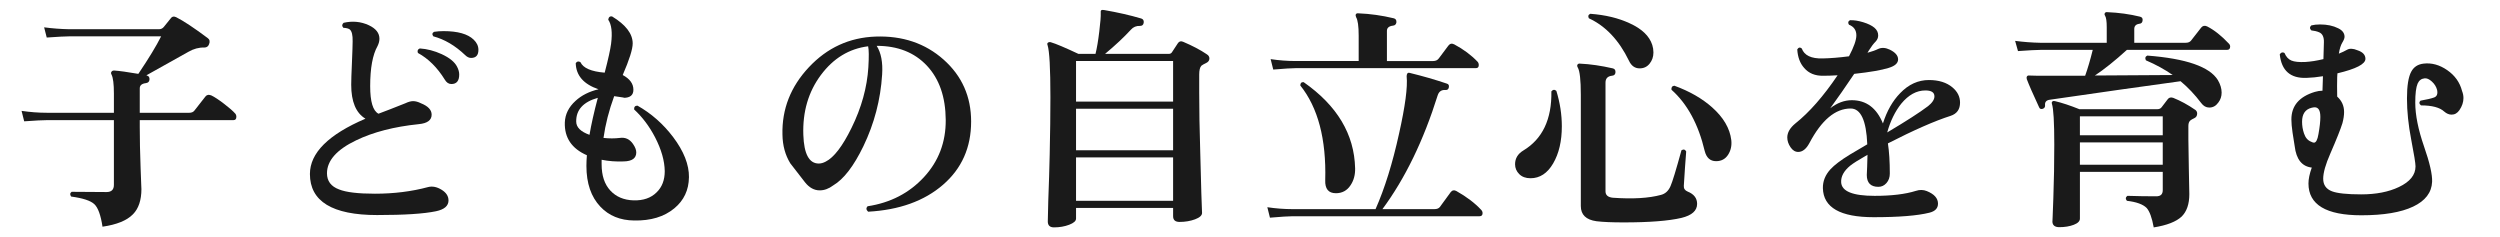
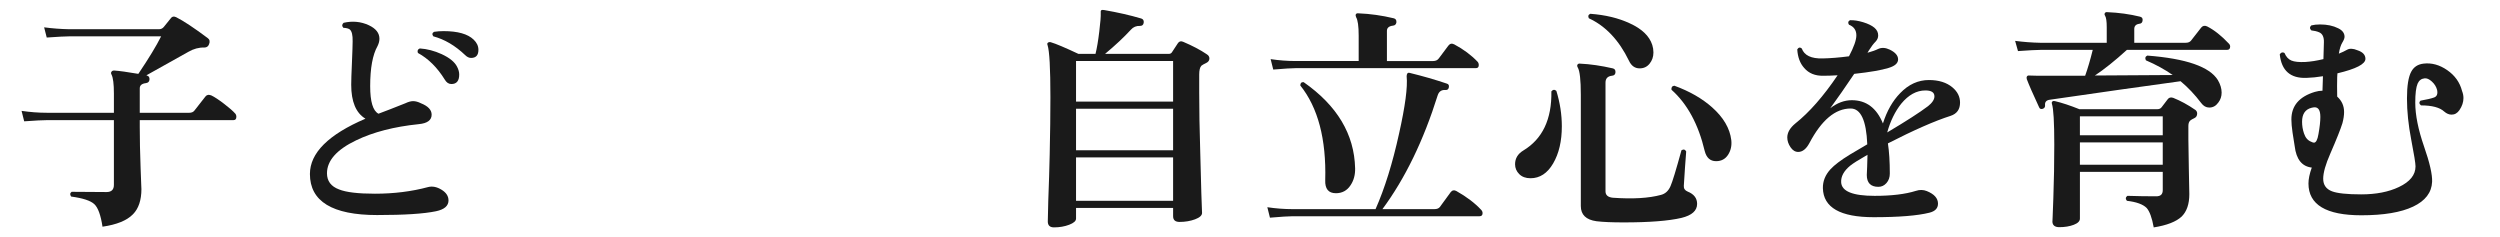
<svg xmlns="http://www.w3.org/2000/svg" id="_レイヤー_2" version="1.1" viewBox="0 0 231.747 22">
  <defs>
    <style>
      .st0 {
        fill: #1a1a1a;
      }
    </style>
  </defs>
  <g id="_レイヤー_1-2">
    <path class="st0" d="M21.801,10.518c.073.088.109.191.109.309,0,.205-.088.308-.264.308h-8.69v.638c0,1.115.025,2.373.077,3.773.052,1.4.077,2.057.077,1.969,0,1.041-.264,1.826-.792,2.354-.558.572-1.496.953-2.816,1.145-.161-1.07-.414-1.768-.759-2.09s-1.06-.558-2.145-.704c-.132-.177-.118-.323.044-.44,1.275.016,2.354.022,3.233.022.455,0,.683-.22.683-.66v-6.006h-6.204c-.367,0-1.071.036-2.112.11l-.242-.969c.792.117,1.569.176,2.332.176h6.227v-1.781c0-.881-.074-1.467-.221-1.76-.059-.104-.059-.191,0-.265.045-.073.125-.11.242-.11.47.03,1.218.133,2.244.309.968-1.438,1.672-2.596,2.112-3.477H6.422c-.352,0-1.048.037-2.09.11l-.241-.946c.776.104,1.554.162,2.331.176h8.316c.19,0,.345-.076.462-.23s.315-.399.594-.736c.133-.205.309-.257.528-.154.675.338,1.65.982,2.926,1.936.19.133.234.322.132.572-.073.205-.22.309-.439.309-.499-.016-.99.117-1.474.396-.954.542-2.252,1.269-3.895,2.178l.044.022c.176.043.257.168.242.373-.015.191-.125.301-.33.33-.382.045-.572.206-.572.484v2.266h4.576c.22,0,.381-.065.484-.197.278-.352.623-.792,1.034-1.32.132-.161.314-.19.55-.088.278.132.663.385,1.154.759s.84.679,1.046.913v-.004h.001Z" />
    <path class="st0" d="M41.578,18.571c0,.513-.389.85-1.166,1.012-1.115.234-2.934.352-5.456.352-4.151,0-6.227-1.269-6.227-3.807,0-1.949,1.717-3.658,5.148-5.125-.88-.528-1.32-1.576-1.32-3.146,0-.381.022-1.056.066-2.023.044-1.041.066-1.709.066-2.002.014-.572-.074-.939-.265-1.101-.117-.088-.315-.14-.594-.153-.146-.162-.14-.316.021-.463.821-.189,1.599-.117,2.332.221.66.308.99.726.99,1.254,0,.22-.059.447-.176.682-.455.807-.682,2.047-.682,3.719,0,1.438.256,2.287.77,2.551.631-.234,1.459-.557,2.486-.967.278-.133.521-.199.726-.199.22,0,.462.066.727.199.659.264.989.615.989,1.055,0,.514-.403.808-1.21.881-2.273.234-4.202.733-5.786,1.496-1.804.865-2.706,1.885-2.706,3.058,0,.719.374,1.218,1.122,1.496.66.265,1.768.396,3.322.396,1.76,0,3.402-.205,4.928-.615.396-.103.811-.021,1.243.242s.649.594.649.99c0,0,.003-.003.003-.003ZM42.37,6.184c.132.25.198.492.198.727,0,.586-.242.879-.727.879-.249,0-.455-.139-.616-.418-.689-1.113-1.518-1.936-2.485-2.463-.074-.205-.015-.345.176-.418.675.043,1.35.219,2.024.527.732.338,1.21.727,1.43,1.166ZM43.668,5.37c-.19,0-.374-.088-.55-.264-.924-.88-1.907-1.459-2.948-1.738-.132-.176-.11-.314.066-.418.278-.043.571-.065.88-.065,1.319,0,2.251.264,2.794.792.293.279.439.594.439.945,0,.5-.228.748-.682.748h0Z" />
-     <path class="st0" d="M63.864,16.436c-.015,1.188-.47,2.148-1.363,2.883-.939.776-2.179,1.15-3.719,1.121-1.29-.015-2.332-.439-3.124-1.275-.865-.91-1.298-2.171-1.298-3.784,0-.308.015-.638.044-.99-1.408-.616-2.09-1.628-2.046-3.036.029-.762.359-1.43.99-2.002.557-.514,1.269-.873,2.134-1.078-1.379-.469-2.083-1.275-2.112-2.42.117-.176.265-.205.44-.088.249.543.997.865,2.244.969.322-1.232.521-2.127.594-2.685.132-1.042.044-1.782-.264-2.222.029-.234.146-.338.352-.309,1.276.777,1.914,1.613,1.914,2.508,0,.528-.308,1.504-.924,2.926.66.353.99.807.99,1.365,0,.498-.301.748-.902.748.161,0-.132-.052-.88-.154-.484,1.319-.814,2.61-.99,3.871.528.059,1.034.059,1.519,0,.498-.072.901.11,1.21.551.205.293.308.557.308.791,0,.543-.389.822-1.166.837-.704.029-1.386-.022-2.046-.154v.418c0,1.042.268,1.853.803,2.431.535.58,1.25.885,2.146.914.909.029,1.628-.221,2.155-.748.499-.484.748-1.137.748-1.959-.015-.968-.315-2.016-.901-3.146-.528-1.013-1.174-1.87-1.937-2.574-.015-.234.088-.353.309-.353,1.275.719,2.376,1.688,3.3,2.904.997,1.32,1.488,2.567,1.474,3.74,0,0-.002,0-.002,0ZM55.417,9.068c-1.35.381-2.018,1.114-2.003,2.199,0,.527.411.939,1.232,1.232.161-.953.418-2.098.771-3.432h0Z" />
-     <path class="st0" d="M90.022,11.266c0,2.406-.869,4.359-2.607,5.863s-4.052,2.336-6.94,2.496c-.191-.176-.206-.344-.045-.506,2.112-.322,3.851-1.221,5.215-2.694,1.363-1.474,2.038-3.245,2.023-5.313-.015-2.126-.598-3.802-1.749-5.027-1.151-1.224-2.702-1.836-4.652-1.836.41.645.579,1.532.506,2.662-.147,2.332-.727,4.547-1.738,6.644-.895,1.849-1.826,3.058-2.794,3.63-.411.309-.829.462-1.254.462-.514,0-.968-.249-1.364-.748-.455-.587-.909-1.173-1.364-1.76-.469-.763-.711-1.649-.726-2.662-.059-2.361.759-4.444,2.453-6.248,1.693-1.804,3.751-2.75,6.171-2.838,2.508-.088,4.612.624,6.313,2.134,1.701,1.512,2.553,3.425,2.553,5.742h-.001ZM80.496,6.228c.059-.982.051-1.628-.021-1.937-1.761.221-3.22,1.108-4.379,2.662-1.158,1.555-1.701,3.403-1.628,5.545.059,1.774.535,2.662,1.431,2.662.205,0,.418-.059.638-.176.763-.382,1.562-1.424,2.398-3.125.924-1.877,1.444-3.754,1.562-5.632h0Z" />
    <path class="st0" d="M111.847,5.018c.176.104.264.234.264.396,0,.19-.103.334-.308.429-.206.096-.352.18-.44.253-.132.146-.197.418-.197.814v1.672c0,1.613.029,3.358.088,5.236.029,1.305.065,2.669.109,4.092.044,1.231.066,1.84.066,1.826,0,.234-.217.432-.649.594-.433.16-.912.242-1.44.242-.396,0-.594-.177-.594-.529v-.77h-8.998v.99c0,.221-.213.41-.639.572-.425.161-.895.242-1.407.242-.382,0-.572-.184-.572-.551,0,.015.015-.623.044-1.914.059-1.51.103-2.947.132-4.312.044-1.95.066-3.718.066-5.302,0-2.67-.088-4.275-.265-4.818-.044-.103-.029-.18.044-.23.073-.052.161-.062.265-.033.454.132,1.305.491,2.552,1.078h1.584c.132-.528.249-1.225.352-2.09.103-.822.146-1.394.133-1.717-.016-.117,0-.193.044-.23s.124-.048.241-.033c1.276.22,2.435.484,3.477.792.176.059.249.19.22.396-.029.191-.14.287-.33.287-.352-.016-.638.102-.857.352-.646.703-1.445,1.451-2.398,2.244h5.896c.146,0,.249-.052.308-.154.132-.205.315-.484.55-.836.117-.176.278-.221.484-.133.865.367,1.591.748,2.178,1.145,0,0-.003,0-.003,0ZM108.745,9.419v-3.762h-8.998v3.762h8.998ZM108.745,13.929v-3.85h-8.998v3.85s8.998,0,8.998,0ZM108.745,18.615v-4.025h-8.998v4.025h8.998Z" />
    <path class="st0" d="M137.301,19.451c.088.088.132.191.132.309,0,.19-.096.285-.286.285h-17.314c-.366,0-1.07.045-2.111.133l-.242-.969c.792.118,1.569.177,2.332.177h7.7c.85-1.921,1.576-4.253,2.178-6.996.572-2.552.807-4.327.704-5.324,0-.103.021-.187.065-.253s.117-.084.221-.055c1.202.293,2.346.623,3.432.99.161.043.228.154.198.33-.03.19-.132.278-.309.264-.366-.029-.608.132-.726.484-1.32,4.209-3.029,7.729-5.126,10.56h4.818c.234,0,.402-.065.506-.198.278-.381.615-.844,1.012-1.386.146-.177.322-.206.528-.088.938.528,1.701,1.107,2.288,1.737h0ZM136.971,5.722c.073.088.109.19.109.308,0,.191-.088.287-.264.287h-16.698c-.352,0-1.049.043-2.09.131l-.242-.968c.777.118,1.555.177,2.332.177h5.83v-2.354c0-.88-.081-1.452-.242-1.716-.044-.103-.052-.191-.021-.264.044-.074.124-.104.242-.088,1.085.043,2.178.197,3.277.461.176.045.257.169.242.375-.029.189-.14.293-.33.307-.366.045-.55.206-.55.484v2.795h4.29c.234,0,.41-.085.528-.254.117-.168.41-.561.88-1.177.146-.19.33-.228.55-.11.851.455,1.569.99,2.156,1.606h.001ZM125.618,15.601c.015.602-.125,1.122-.418,1.562-.322.498-.777.748-1.364.748-.689,0-1.02-.404-.989-1.211.103-3.798-.668-6.725-2.311-8.777,0-.221.103-.322.309-.309,3.108,2.172,4.7,4.833,4.773,7.986h0Z" />
    <path class="st0" d="M144.274,8.428c.337,1.1.506,2.193.506,3.277,0,1.379-.269,2.527-.804,3.443-.535.917-1.235,1.375-2.101,1.375-.44,0-.789-.128-1.045-.385-.257-.256-.385-.561-.385-.913,0-.542.256-.968.77-1.276,1.774-1.07,2.64-2.896,2.596-5.478.146-.176.301-.19.463-.044h0ZM157.32,18.902c0,.63-.484,1.062-1.452,1.297-1.188.279-2.978.418-5.368.418-1.071,0-1.907-.036-2.508-.109-.968-.133-1.452-.602-1.452-1.408v-10.319c0-1.378-.096-2.222-.286-2.529-.059-.103-.066-.191-.021-.264.044-.074.124-.104.241-.089.938.044,1.951.19,3.036.44.176.044.257.168.242.374-.015.19-.125.294-.33.308-.396.044-.594.257-.594.639v10.076c0,.352.227.549.682.594,1.849.131,3.337.043,4.466-.265.396-.103.689-.374.88-.813.177-.396.514-1.504,1.013-3.322.19-.117.337-.08.439.109-.073.91-.146,1.973-.22,3.19-.015.249.103.426.353.528.586.234.88.615.88,1.145h-.001ZM153.162,4.161c.073.234.109.469.109.703,0,.396-.117.741-.352,1.034-.234.294-.543.44-.924.44-.44,0-.771-.234-.99-.704-.924-1.907-2.163-3.22-3.718-3.938-.103-.189-.059-.33.132-.418,1.394.104,2.61.396,3.652.881,1.129.514,1.825,1.18,2.09,2.002h.001ZM160.488,12.983c.058.514-.041.968-.297,1.364-.257.396-.628.594-1.111.594-.543,0-.895-.314-1.056-.945-.587-2.479-1.614-4.371-3.08-5.676-.03-.221.058-.346.264-.375,1.408.514,2.574,1.182,3.498,2.002,1.056.939,1.649,1.951,1.782,3.036h0Z" />
    <path class="st0" d="M180.816,10.74c-1.467.469-3.402,1.319-5.808,2.551.117.764.176,1.695.176,2.795,0,.352-.103.645-.308.88-.206.234-.455.353-.748.353-.719,0-1.078-.367-1.078-1.101,0-.073.011-.326.033-.759.021-.433.032-.803.032-1.111-.821.47-1.356.807-1.605,1.012-.587.484-.866.998-.836,1.54.044.837,1.078,1.255,3.102,1.255,1.569,0,2.846-.154,3.828-.463.352-.117.689-.109,1.012.022.689.278,1.034.667,1.034,1.165,0,.426-.264.705-.792.837-1.114.278-2.838.418-5.17.418-3.095,0-4.664-.895-4.708-2.685-.015-.645.22-1.231.704-1.76.366-.396.968-.85,1.804-1.363.265-.162.8-.477,1.606-.947-.088-2.214-.602-3.321-1.54-3.321-1.423,0-2.699,1.071-3.828,3.212-.294.543-.638.814-1.034.814-.278,0-.517-.146-.715-.44-.198-.293-.297-.594-.297-.901,0-.455.249-.888.748-1.299,1.305-1.041,2.61-2.529,3.916-4.466-.484.03-.924.044-1.32.044-.763.016-1.356-.227-1.782-.727-.381-.424-.594-.996-.638-1.715.117-.191.257-.221.418-.088.234.645.88.953,1.937.924.732-.015,1.547-.081,2.441-.198.454-.865.683-1.511.683-1.937,0-.483-.229-.813-.683-.99-.117-.176-.088-.314.088-.418.366-.014.777.049,1.232.188.454.14.799.309,1.034.506.234.198.352.438.352.715,0,.206-.073.389-.22.551-.206.205-.418.483-.639.836l-.132.22c.426-.117.756-.234.99-.353.322-.146.682-.124,1.078.066.513.25.77.551.77.902s-.293.615-.88.791c-.66.206-1.724.39-3.189.551-.807,1.203-1.548,2.266-2.223,3.189.646-.498,1.312-.748,2.002-.748,1.335,0,2.296.719,2.883,2.156.366-1.158.901-2.098,1.605-2.816.777-.806,1.665-1.209,2.662-1.209.909,0,1.636.227,2.178.682.47.396.704.865.704,1.408,0,.631-.293,1.041-.88,1.232h.001ZM178.704,9.858c.411-.322.616-.631.616-.924,0-.366-.278-.55-.836-.55-.821,0-1.569.411-2.244,1.231-.571.719-1.005,1.606-1.298,2.662,1.774-1.056,3.028-1.862,3.762-2.42h0Z" />
    <path class="st0" d="M206.601,4.028c.088.088.132.184.132.286,0,.206-.096.308-.286.308h-9.284c-1.115,1.013-2.104,1.805-2.97,2.377,3.094-.015,5.5-.029,7.216-.045-.733-.513-1.562-.967-2.486-1.363-.103-.205-.059-.352.132-.439,3.594.277,5.771,1.033,6.534,2.266.234.396.353.785.353,1.166,0,.352-.104.66-.309.924-.22.308-.498.462-.836.462-.293,0-.543-.14-.748-.418-.587-.777-1.225-1.452-1.914-2.024-3.227.44-7.268,1.012-12.122,1.717-.322.043-.469.213-.439.506.015.161-.052.271-.198.33-.176.059-.293.014-.352-.133-.572-1.231-.954-2.104-1.145-2.617-.029-.104-.021-.188.022-.254.044-.065.117-.091.22-.076.308.015.579.021.814.021h4.355c.249-.703.484-1.503.704-2.398h-4.84c-.367,0-1.063.037-2.09.11l-.265-.946c.792.104,1.569.162,2.332.177h6.16v-1.452c0-.543-.052-.895-.154-1.057-.059-.088-.065-.168-.021-.241s.117-.103.22-.089c1.07.045,2.083.184,3.036.418.19.045.271.162.242.353-.015.19-.118.294-.309.308-.308.045-.462.206-.462.484v1.276h4.752c.235,0,.403-.066.507-.198.264-.338.579-.74.945-1.21.146-.177.33-.212.55-.11.66.338,1.328.865,2.003,1.584v-.003h0ZM203.477,10.167c.132.088.197.205.197.352,0,.205-.084.349-.253.43-.169.08-.282.143-.341.187-.146.103-.22.278-.22.528v1.254c0,.469.015,1.412.044,2.826.029,1.416.044,2.168.044,2.256,0,.909-.235,1.598-.704,2.068-.514.483-1.379.82-2.596,1.012-.162-.895-.382-1.496-.66-1.805-.338-.337-.946-.557-1.826-.66-.146-.176-.132-.33.044-.461.895.029,1.789.043,2.685.043.396,0,.594-.189.594-.572v-1.693h-7.679v4.334c0,.234-.19.426-.571.572-.382.146-.829.22-1.342.22-.426,0-.639-.184-.639-.55,0,.234.029-.473.088-2.123s.088-3.311.088-4.982c0-2.068-.073-3.33-.22-3.785-.029-.102-.011-.176.056-.22.065-.044.143-.052.23-.022.631.147,1.386.396,2.266.748h7.194c.19,0,.33-.058.418-.176.132-.176.322-.425.572-.748.117-.16.286-.205.506-.131.689.277,1.364.645,2.024,1.1v-.002h0ZM200.484,12.542v-1.76h-7.679v1.76h7.679ZM200.484,15.271v-2.068h-7.679v2.068h7.679Z" />
    <path class="st0" d="M228.227,8.428c.088.22.132.439.132.66,0,.381-.124.756-.374,1.121-.19.279-.433.418-.726.418-.234,0-.462-.095-.682-.285-.411-.381-1.13-.572-2.156-.572-.176-.146-.191-.293-.044-.439.586-.104,1.008-.201,1.265-.297s.349-.326.275-.693c-.074-.293-.235-.554-.484-.781s-.477-.326-.682-.297c-.294.029-.506.191-.639.484-.146.337-.22.924-.22,1.76,0,1.145.271,2.5.814,4.07.527,1.51.777,2.604.748,3.277-.044.998-.631,1.764-1.761,2.299-1.129.535-2.728.803-4.796.803-3.271,0-4.905-.982-4.905-2.947,0-.41.102-.902.308-1.475-.909-.102-1.438-.762-1.584-1.979-.015-.059-.081-.477-.198-1.254-.073-.499-.109-.909-.109-1.231,0-1.262.726-2.113,2.178-2.553.249-.073.483-.109.704-.109l.044-1.343c-.543.089-1.049.14-1.519.154-1.496.059-2.324-.667-2.485-2.179.117-.189.264-.234.439-.131.146.352.359.586.639.703.278.117.711.162,1.298.133.498-.029,1.056-.117,1.672-.265.015-.792.029-1.312.044-1.562.015-.484-.132-.793-.44-.924-.205-.088-.447-.146-.726-.176-.162-.162-.162-.316,0-.463.234-.059.506-.088.813-.088.646,0,1.203.117,1.673.352.396.191.594.455.594.793,0,.131-.07.312-.209.539-.14.227-.246.568-.319,1.022.293-.117.543-.234.748-.353.249-.146.579-.131.99.045.483.161.726.426.726.791,0,.484-.865.932-2.596,1.343l-.022.353c-.015.498-.015,1.1,0,1.803.426.383.639.858.639,1.431,0,.308-.052.653-.154,1.034-.161.527-.535,1.467-1.122,2.816-.439.997-.66,1.773-.66,2.332,0,.571.271.96.814,1.166.498.189,1.4.285,2.706.285,1.378,0,2.544-.227,3.498-.682,1.026-.484,1.54-1.122,1.54-1.914,0-.279-.132-1.1-.396-2.465-.264-1.363-.396-2.639-.396-3.827,0-1.173.132-2.002.396-2.486.234-.44.616-.688,1.145-.748.748-.088,1.478.114,2.188.604.711.492,1.17,1.134,1.375,1.926h0ZM215.093,10.827c0-.587-.176-.881-.528-.881-.073,0-.169.016-.286.045-.586.146-.88.579-.88,1.297,0,.367.059.727.177,1.078.132.396.352.653.659.771.117.059.206.088.265.088.19,0,.33-.265.418-.792.117-.645.176-1.18.176-1.605h0Z" />
  </g>
</svg>